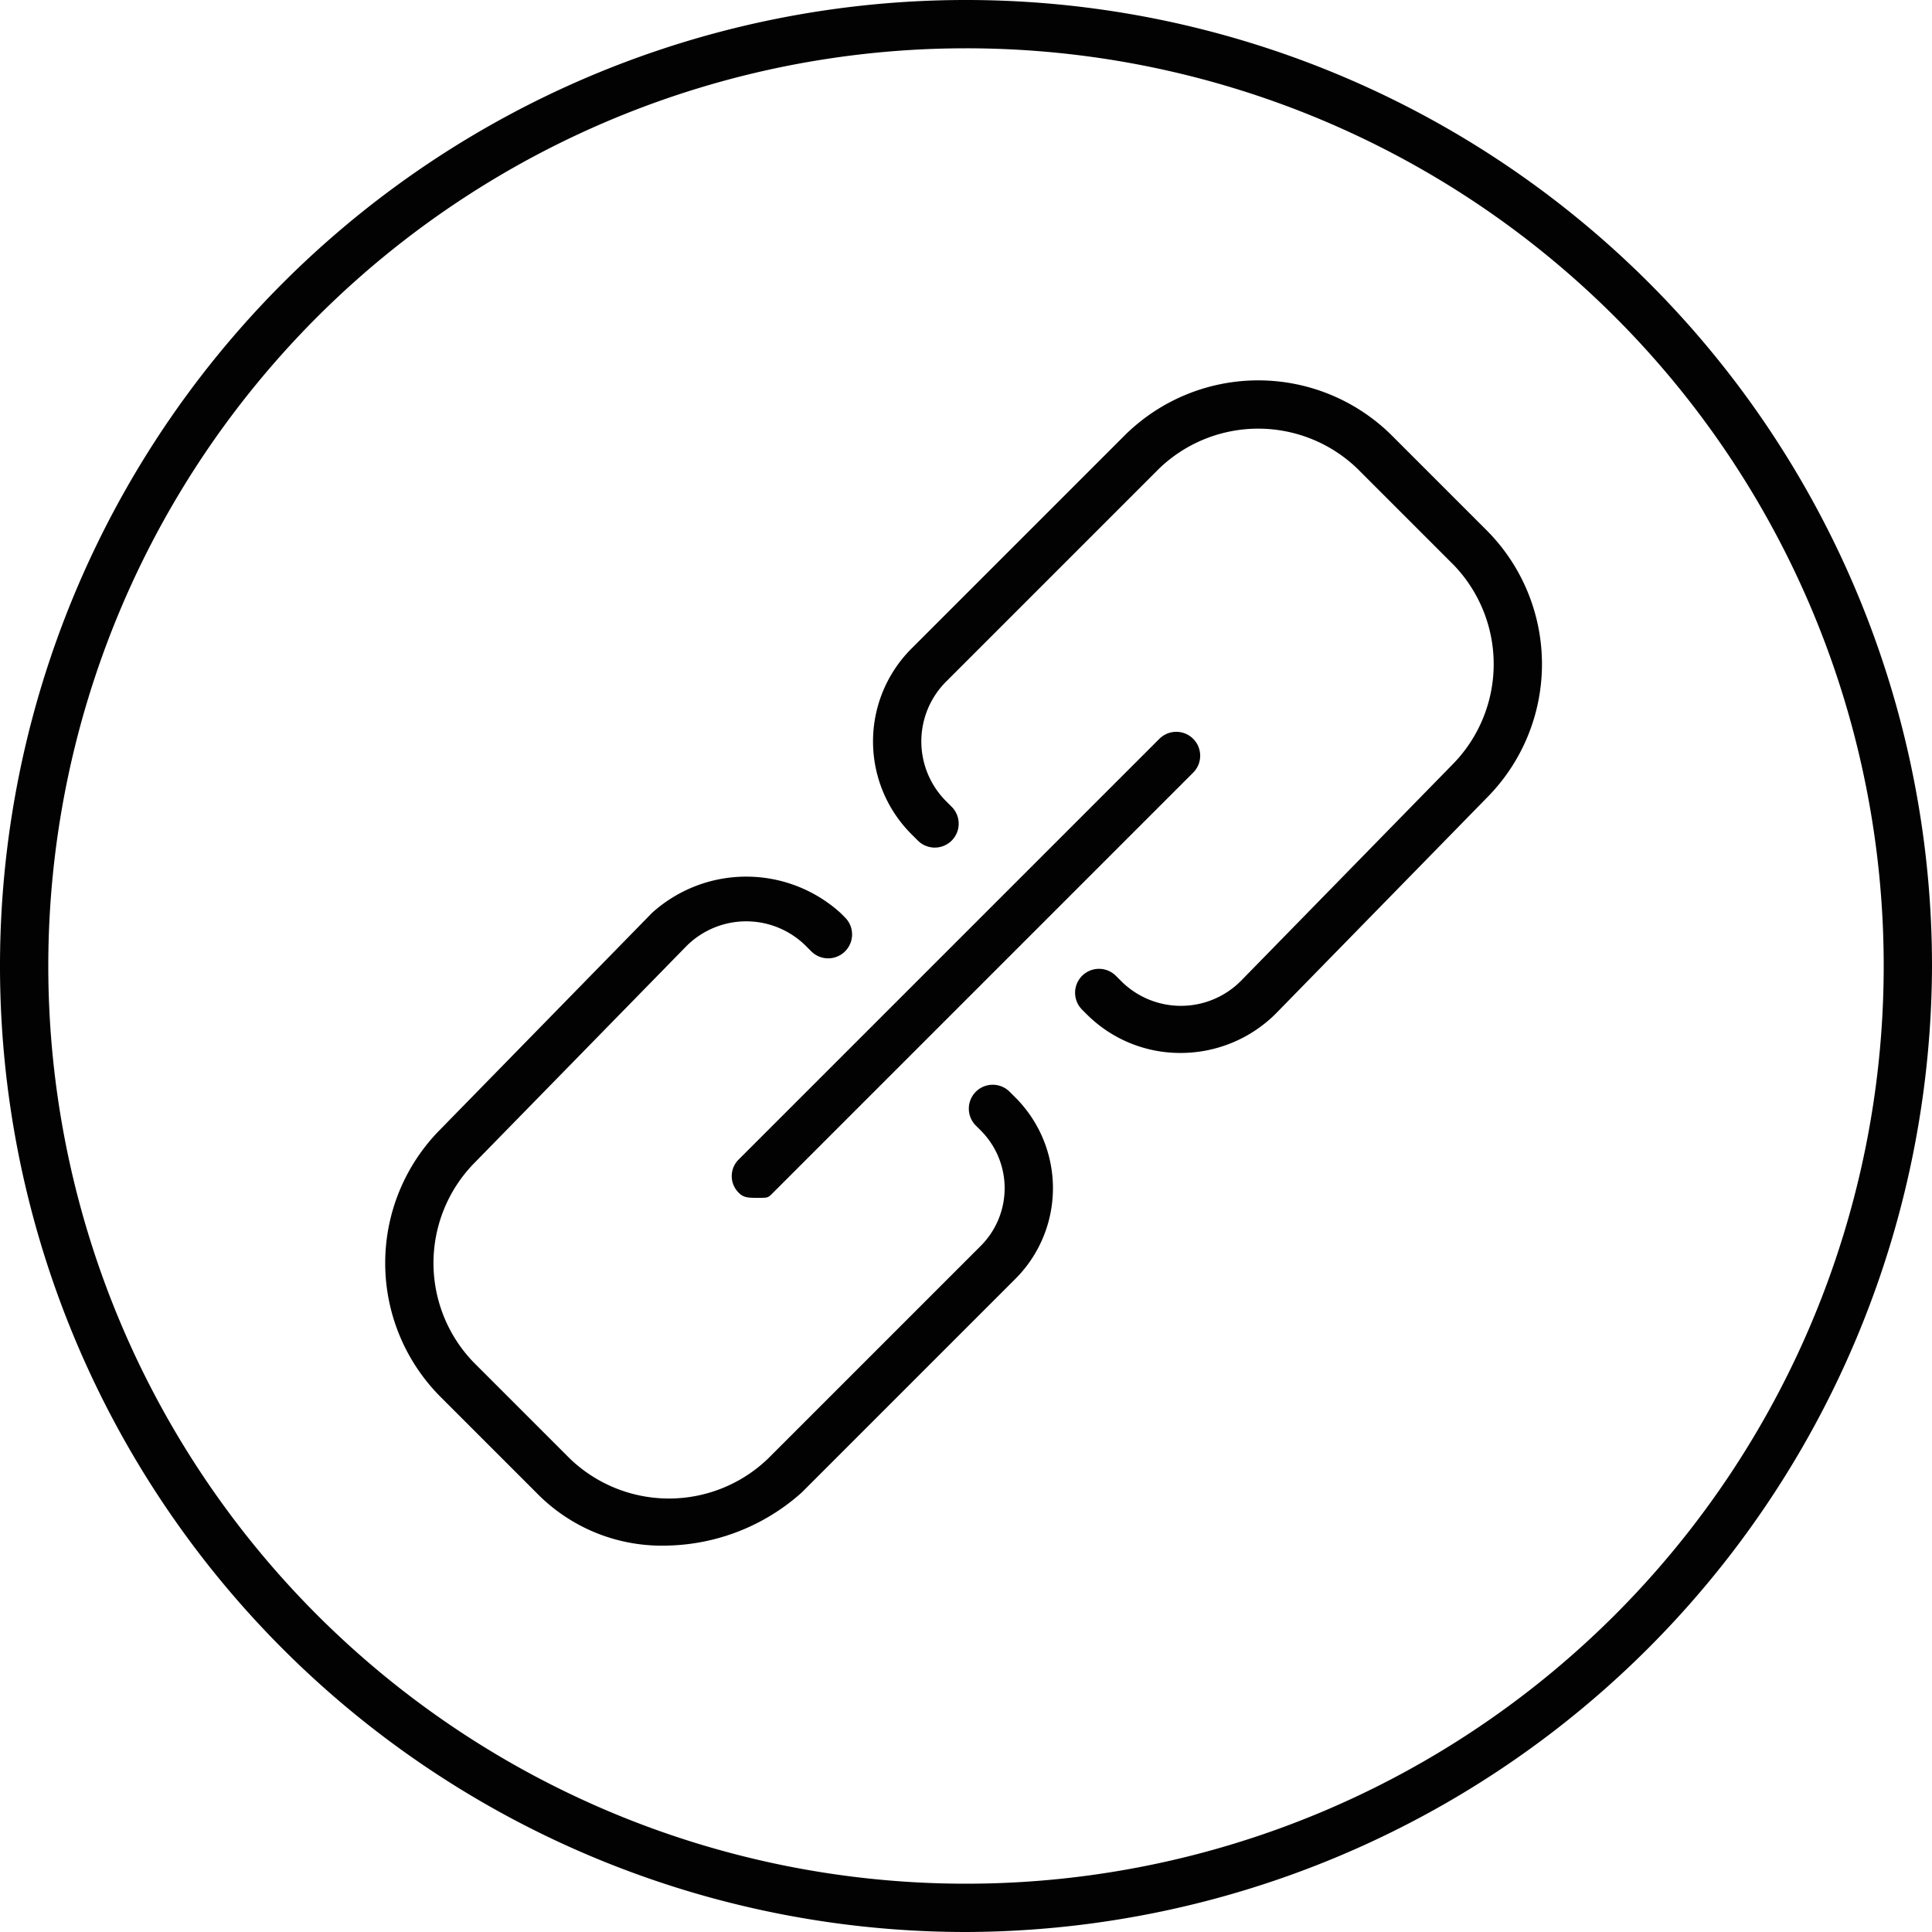
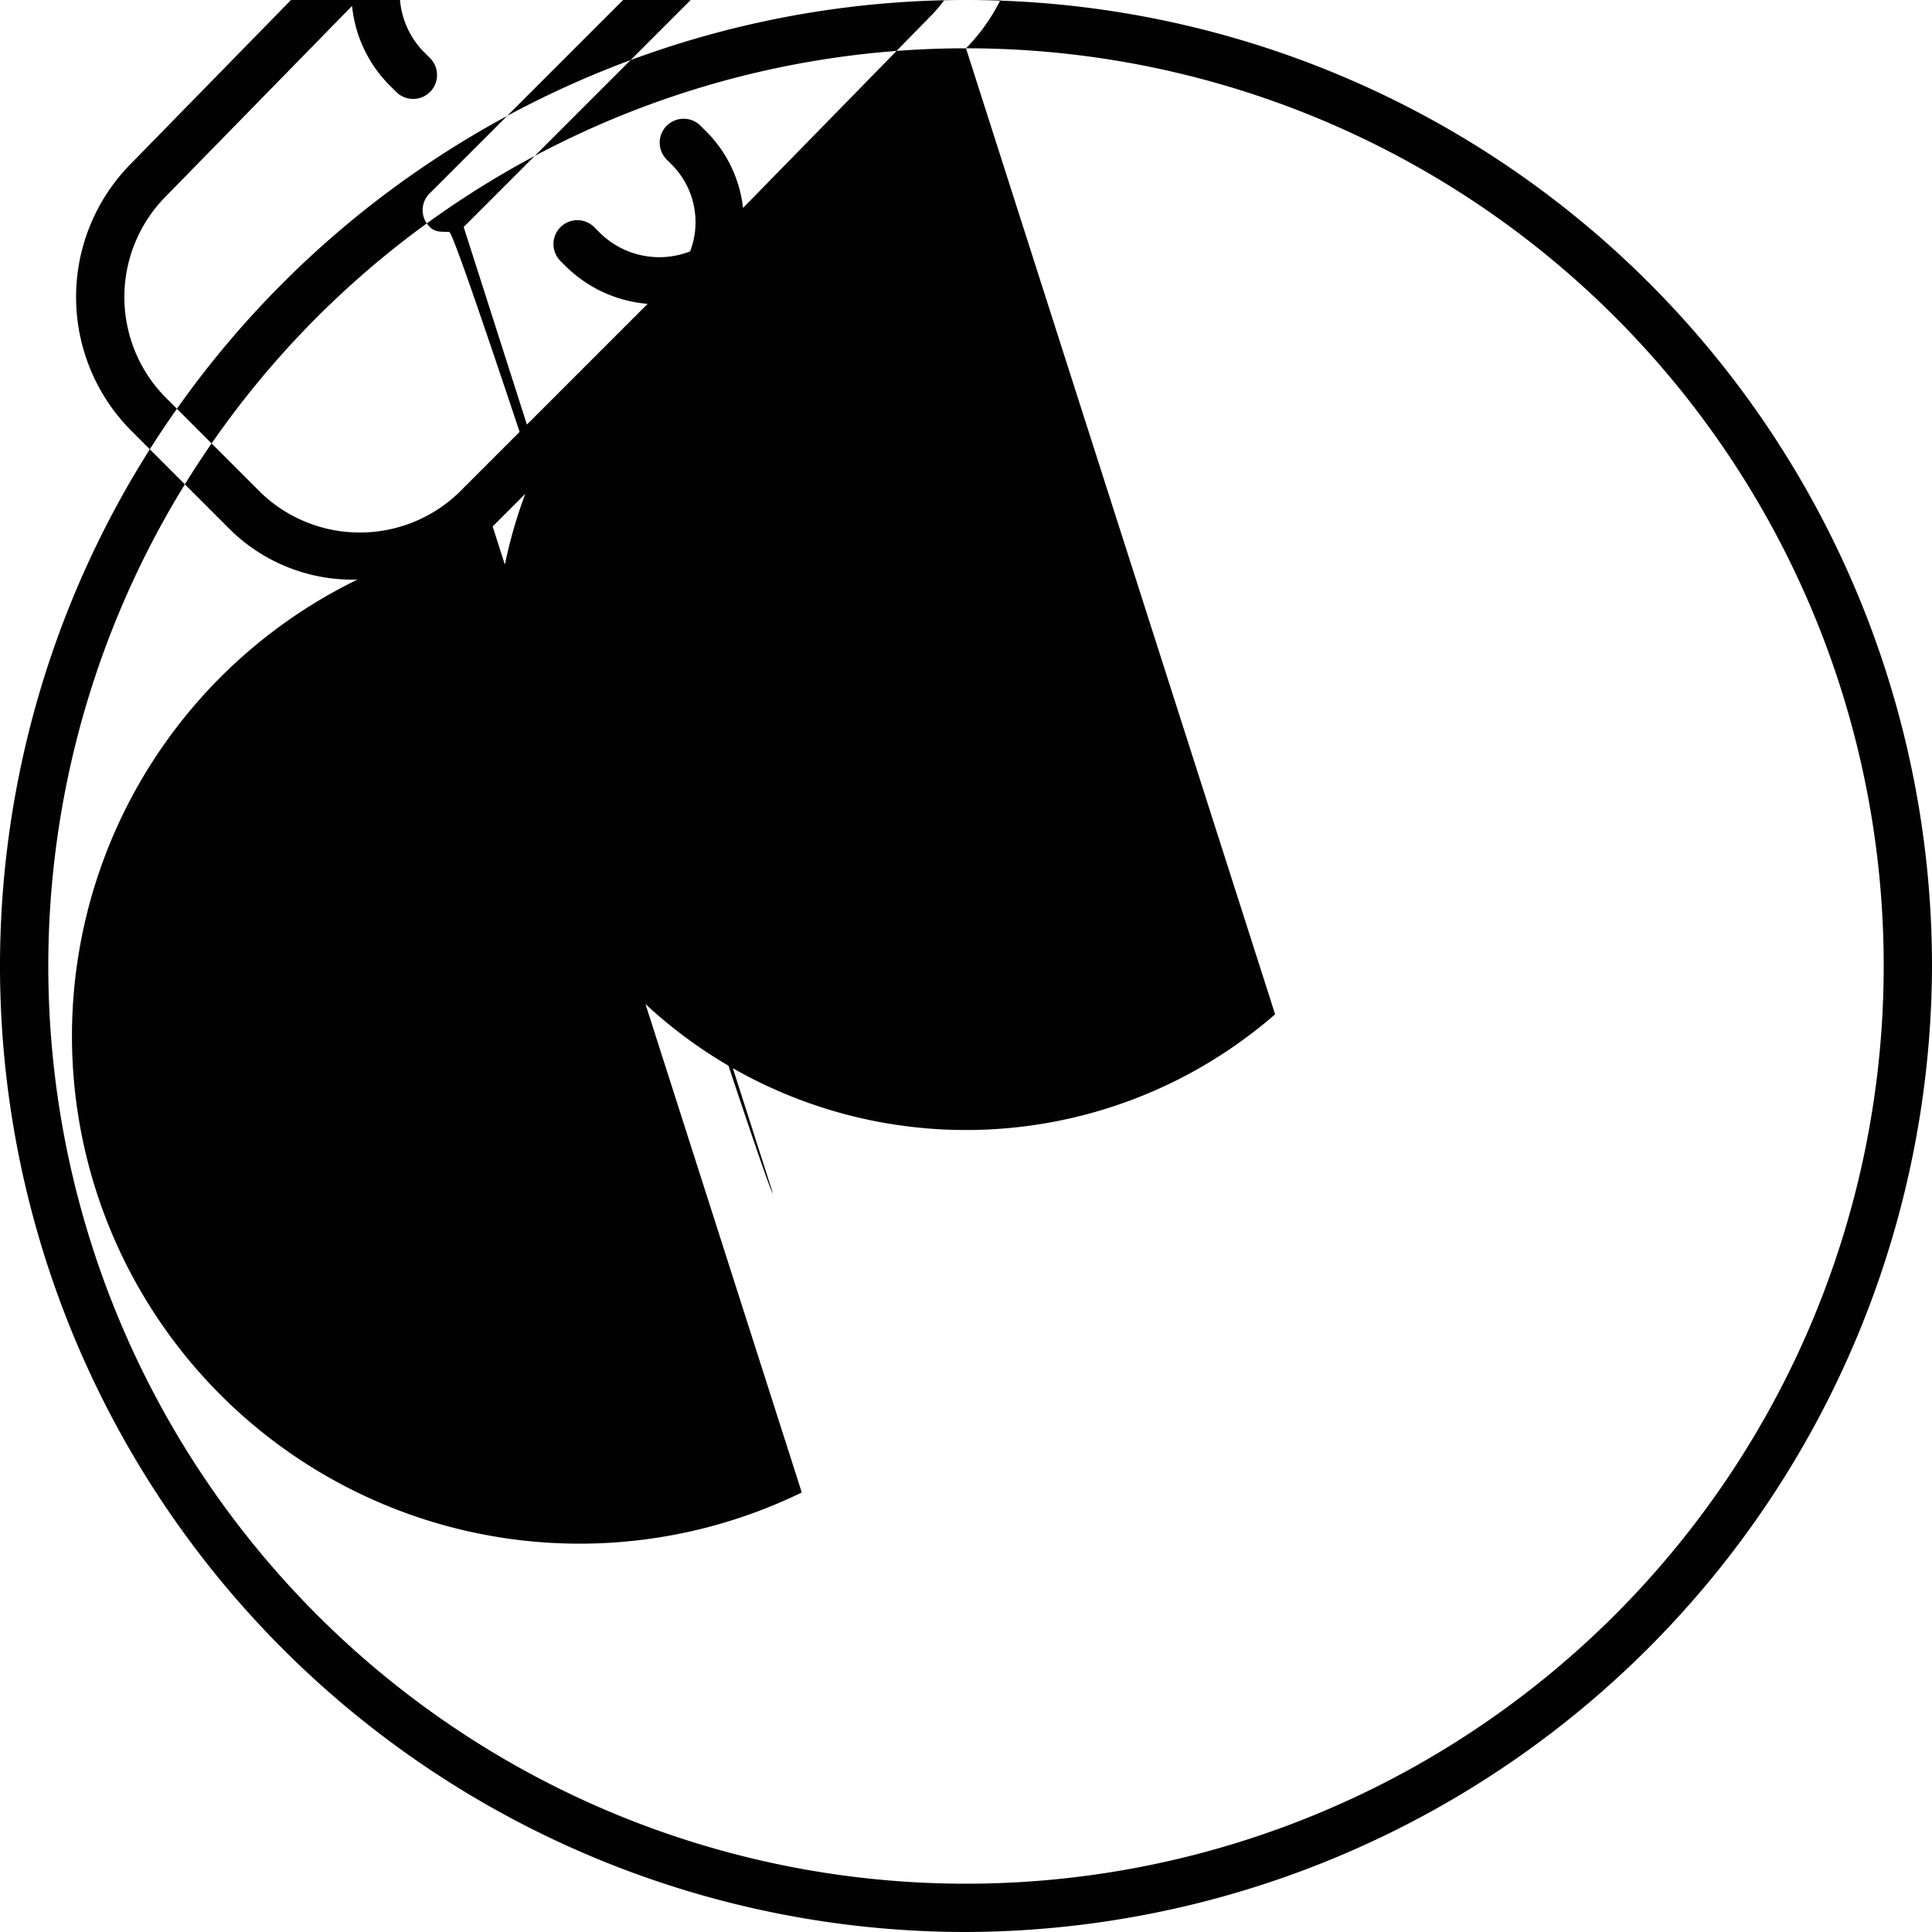
<svg xmlns="http://www.w3.org/2000/svg" id="Icon_kreis_Link" data-name="Icon / kreis / Link" width="40" height="40" viewBox="0 0 40 40">
-   <path id="Gruppe_1704" d="M342,645a20,20,0,1,1,20-20A20.059,20.059,0,0,1,342,645Zm0-39a19,19,0,1,0,19,19A18.992,18.992,0,0,0,342,606Zm6.4,20,4.4-4.5a3.924,3.924,0,0,0,0-5.5l-2-2a3.924,3.924,0,0,0-5.5,0l-4.4,4.4a2.717,2.717,0,0,0,0,3.9l.1.1a.495.495,0,1,0,.7-.7l-.1-.1a1.751,1.751,0,0,1,0-2.5l4.4-4.4a2.959,2.959,0,0,1,4.1,0l2,2a2.959,2.959,0,0,1,0,4.1l-4.4,4.5a1.751,1.751,0,0,1-2.5,0l-.1-.1a.495.495,0,0,0-.7.7l.1.1a2.732,2.732,0,0,0,1.9.8A2.792,2.792,0,0,0,348.4,626Zm-9.8,9.9,4.4-4.4a2.656,2.656,0,0,0,0-3.8h0l-.1-.1a.495.495,0,0,0-.7.7l.1.1h0a1.69,1.69,0,0,1,0,2.4l-4.4,4.4a2.959,2.959,0,0,1-4.1,0l-2-2a2.959,2.959,0,0,1,0-4.1l4.4-4.5a1.751,1.751,0,0,1,2.5,0l.1.1a.495.495,0,0,0,.7-.7l-.1-.1a2.909,2.909,0,0,0-3.9,0l-4.4,4.5a3.924,3.924,0,0,0,0,5.5l2,2a3.621,3.621,0,0,0,2.7,1.1A4.3,4.3,0,0,0,338.6,635.9Zm-.6-6.2,8.7-8.7a.495.495,0,1,0-.7-.7l-8.7,8.7a.483.483,0,0,0,0,.7c.1.1.2.1.4.1S337.9,629.8,338,629.7Z" transform="translate(-322 -605)" fill="#020202" />
+   <path id="Gruppe_1704" d="M342,645a20,20,0,1,1,20-20A20.059,20.059,0,0,1,342,645Zm0-39a19,19,0,1,0,19,19A18.992,18.992,0,0,0,342,606Za3.924,3.924,0,0,0,0-5.5l-2-2a3.924,3.924,0,0,0-5.5,0l-4.4,4.4a2.717,2.717,0,0,0,0,3.9l.1.1a.495.495,0,1,0,.7-.7l-.1-.1a1.751,1.751,0,0,1,0-2.5l4.4-4.4a2.959,2.959,0,0,1,4.1,0l2,2a2.959,2.959,0,0,1,0,4.1l-4.4,4.5a1.751,1.751,0,0,1-2.5,0l-.1-.1a.495.495,0,0,0-.7.7l.1.1a2.732,2.732,0,0,0,1.9.8A2.792,2.792,0,0,0,348.4,626Zm-9.8,9.9,4.4-4.4a2.656,2.656,0,0,0,0-3.8h0l-.1-.1a.495.495,0,0,0-.7.7l.1.1h0a1.69,1.69,0,0,1,0,2.4l-4.4,4.4a2.959,2.959,0,0,1-4.1,0l-2-2a2.959,2.959,0,0,1,0-4.1l4.4-4.5a1.751,1.751,0,0,1,2.5,0l.1.1a.495.495,0,0,0,.7-.7l-.1-.1a2.909,2.909,0,0,0-3.9,0l-4.4,4.5a3.924,3.924,0,0,0,0,5.5l2,2a3.621,3.621,0,0,0,2.7,1.1A4.3,4.3,0,0,0,338.6,635.9Zm-.6-6.2,8.7-8.7a.495.495,0,1,0-.7-.7l-8.7,8.7a.483.483,0,0,0,0,.7c.1.1.2.1.4.1S337.9,629.8,338,629.7Z" transform="translate(-322 -605)" fill="#020202" />
</svg>